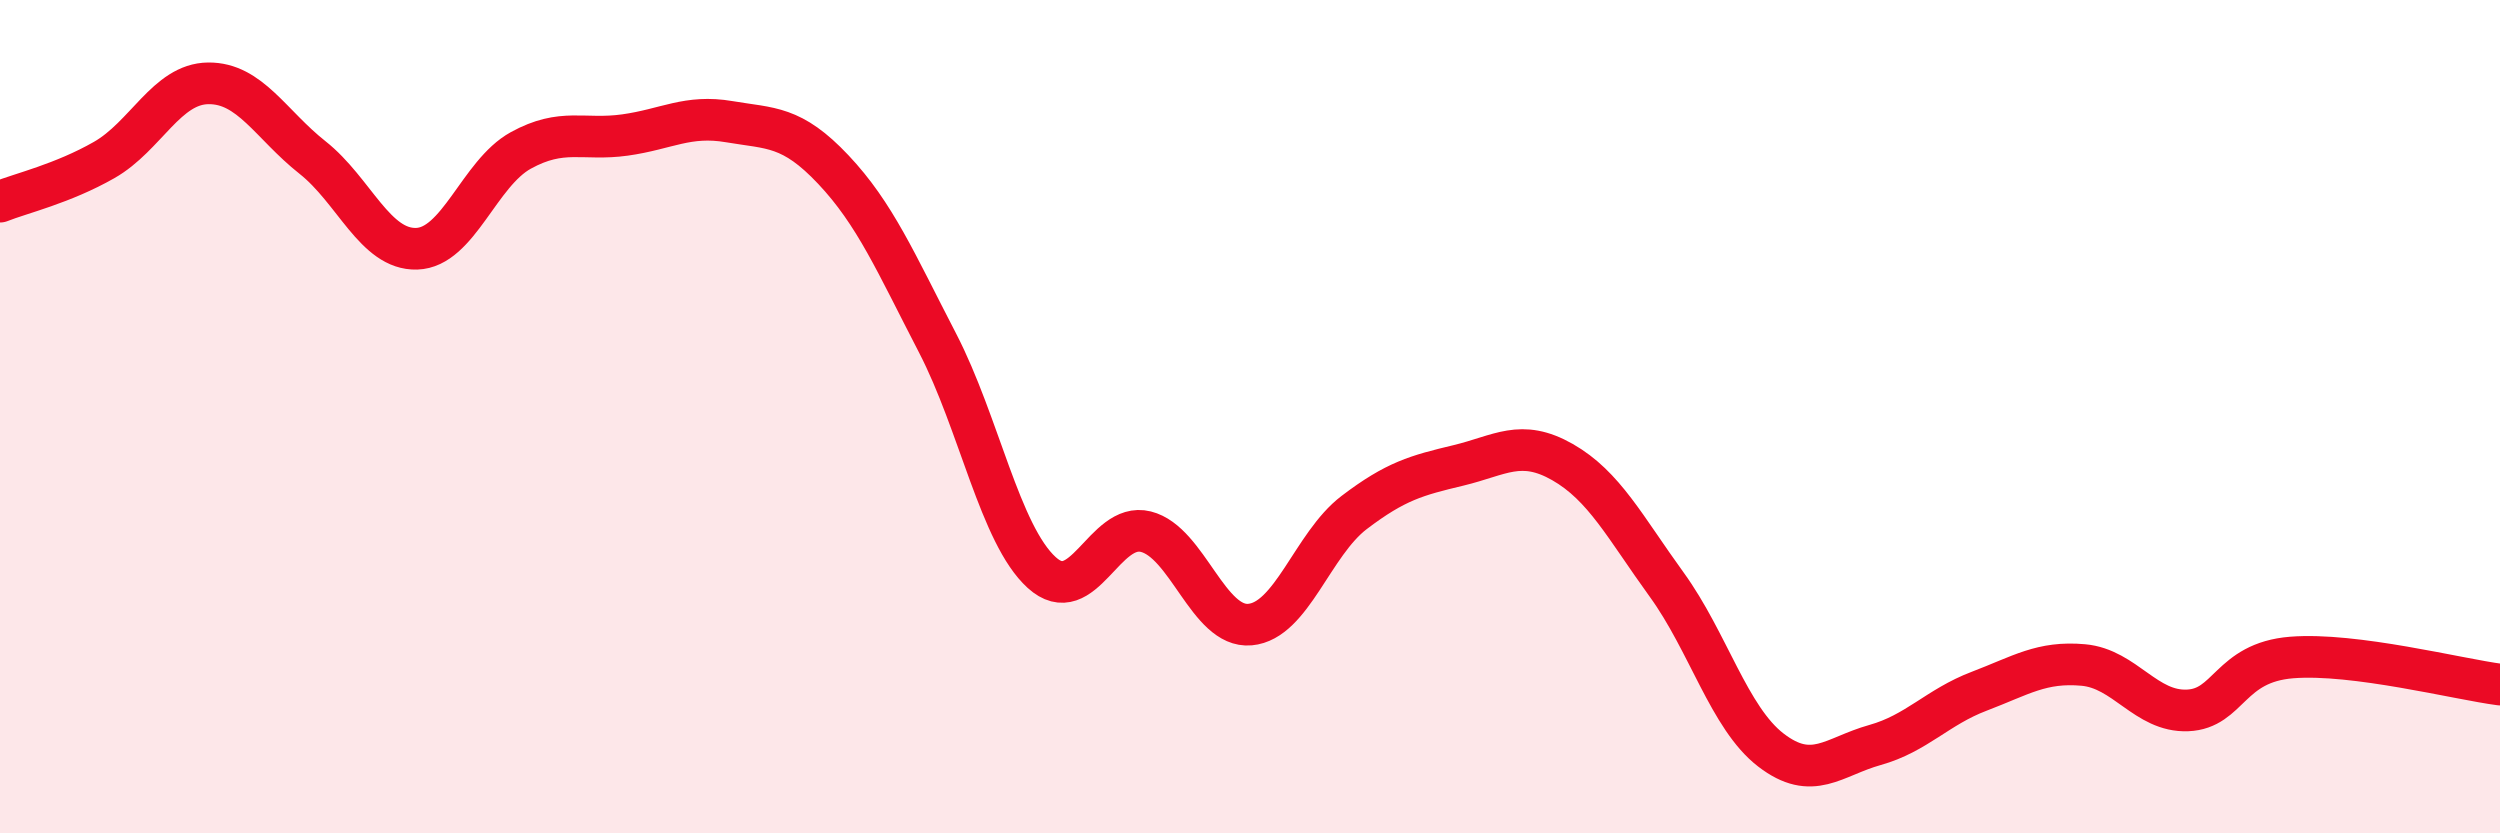
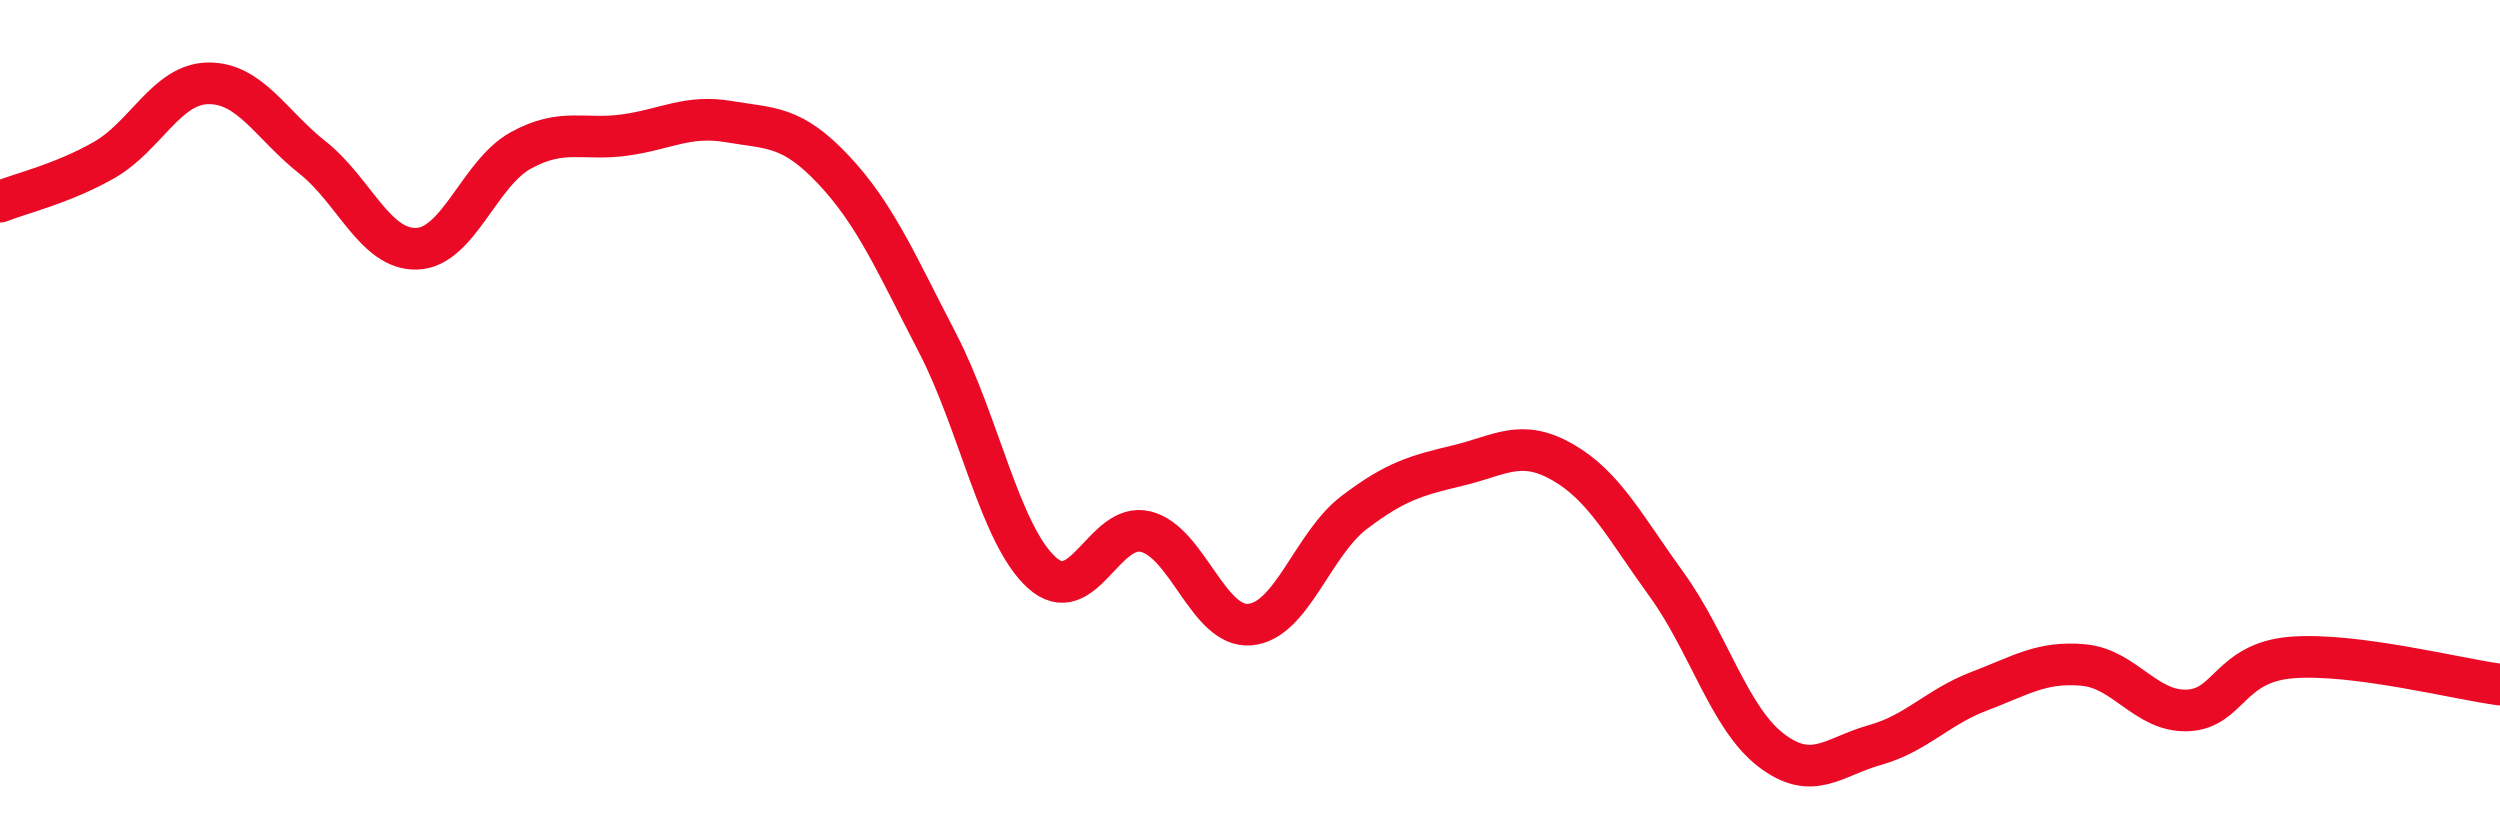
<svg xmlns="http://www.w3.org/2000/svg" width="60" height="20" viewBox="0 0 60 20">
-   <path d="M 0,4.84 C 0.5,4.64 1.5,4.41 2.5,3.84 C 3.5,3.27 4,2.01 5,2 C 6,1.99 6.5,2.99 7.5,3.78 C 8.5,4.57 9,6 10,5.97 C 11,5.94 11.5,4.16 12.5,3.61 C 13.5,3.06 14,3.38 15,3.24 C 16,3.1 16.5,2.75 17.5,2.92 C 18.5,3.09 19,3.01 20,4.07 C 21,5.13 21.5,6.3 22.5,8.23 C 23.5,10.16 24,12.83 25,13.74 C 26,14.65 26.5,12.51 27.5,12.76 C 28.5,13.01 29,15.08 30,14.99 C 31,14.9 31.5,13.06 32.5,12.3 C 33.5,11.54 34,11.41 35,11.17 C 36,10.93 36.5,10.52 37.5,11.09 C 38.5,11.66 39,12.65 40,14.03 C 41,15.41 41.5,17.23 42.5,18 C 43.5,18.77 44,18.16 45,17.88 C 46,17.6 46.5,16.97 47.5,16.59 C 48.5,16.21 49,15.87 50,15.96 C 51,16.05 51.5,17.09 52.5,17.05 C 53.5,17.01 53.5,15.9 55,15.78 C 56.5,15.66 59,16.3 60,16.43L60 20L0 20Z" fill="#EB0A25" opacity="0.1" stroke-linecap="round" stroke-linejoin="round" />
  <path d="M 0,4.84 C 0.5,4.64 1.5,4.41 2.5,3.84 C 3.5,3.27 4,2.01 5,2 C 6,1.99 6.5,2.99 7.5,3.78 C 8.5,4.57 9,6 10,5.97 C 11,5.94 11.5,4.16 12.5,3.61 C 13.5,3.06 14,3.38 15,3.24 C 16,3.1 16.5,2.75 17.5,2.92 C 18.5,3.09 19,3.01 20,4.07 C 21,5.13 21.5,6.3 22.5,8.23 C 23.5,10.16 24,12.83 25,13.74 C 26,14.65 26.5,12.51 27.5,12.76 C 28.5,13.01 29,15.08 30,14.99 C 31,14.9 31.5,13.06 32.5,12.3 C 33.5,11.54 34,11.41 35,11.17 C 36,10.93 36.5,10.52 37.5,11.09 C 38.5,11.66 39,12.65 40,14.03 C 41,15.41 41.5,17.23 42.5,18 C 43.5,18.77 44,18.16 45,17.88 C 46,17.6 46.5,16.97 47.5,16.59 C 48.5,16.21 49,15.87 50,15.96 C 51,16.05 51.5,17.09 52.5,17.05 C 53.5,17.01 53.5,15.9 55,15.78 C 56.5,15.66 59,16.3 60,16.43" stroke="#EB0A25" stroke-width="1" fill="none" stroke-linecap="round" stroke-linejoin="round" />
</svg>